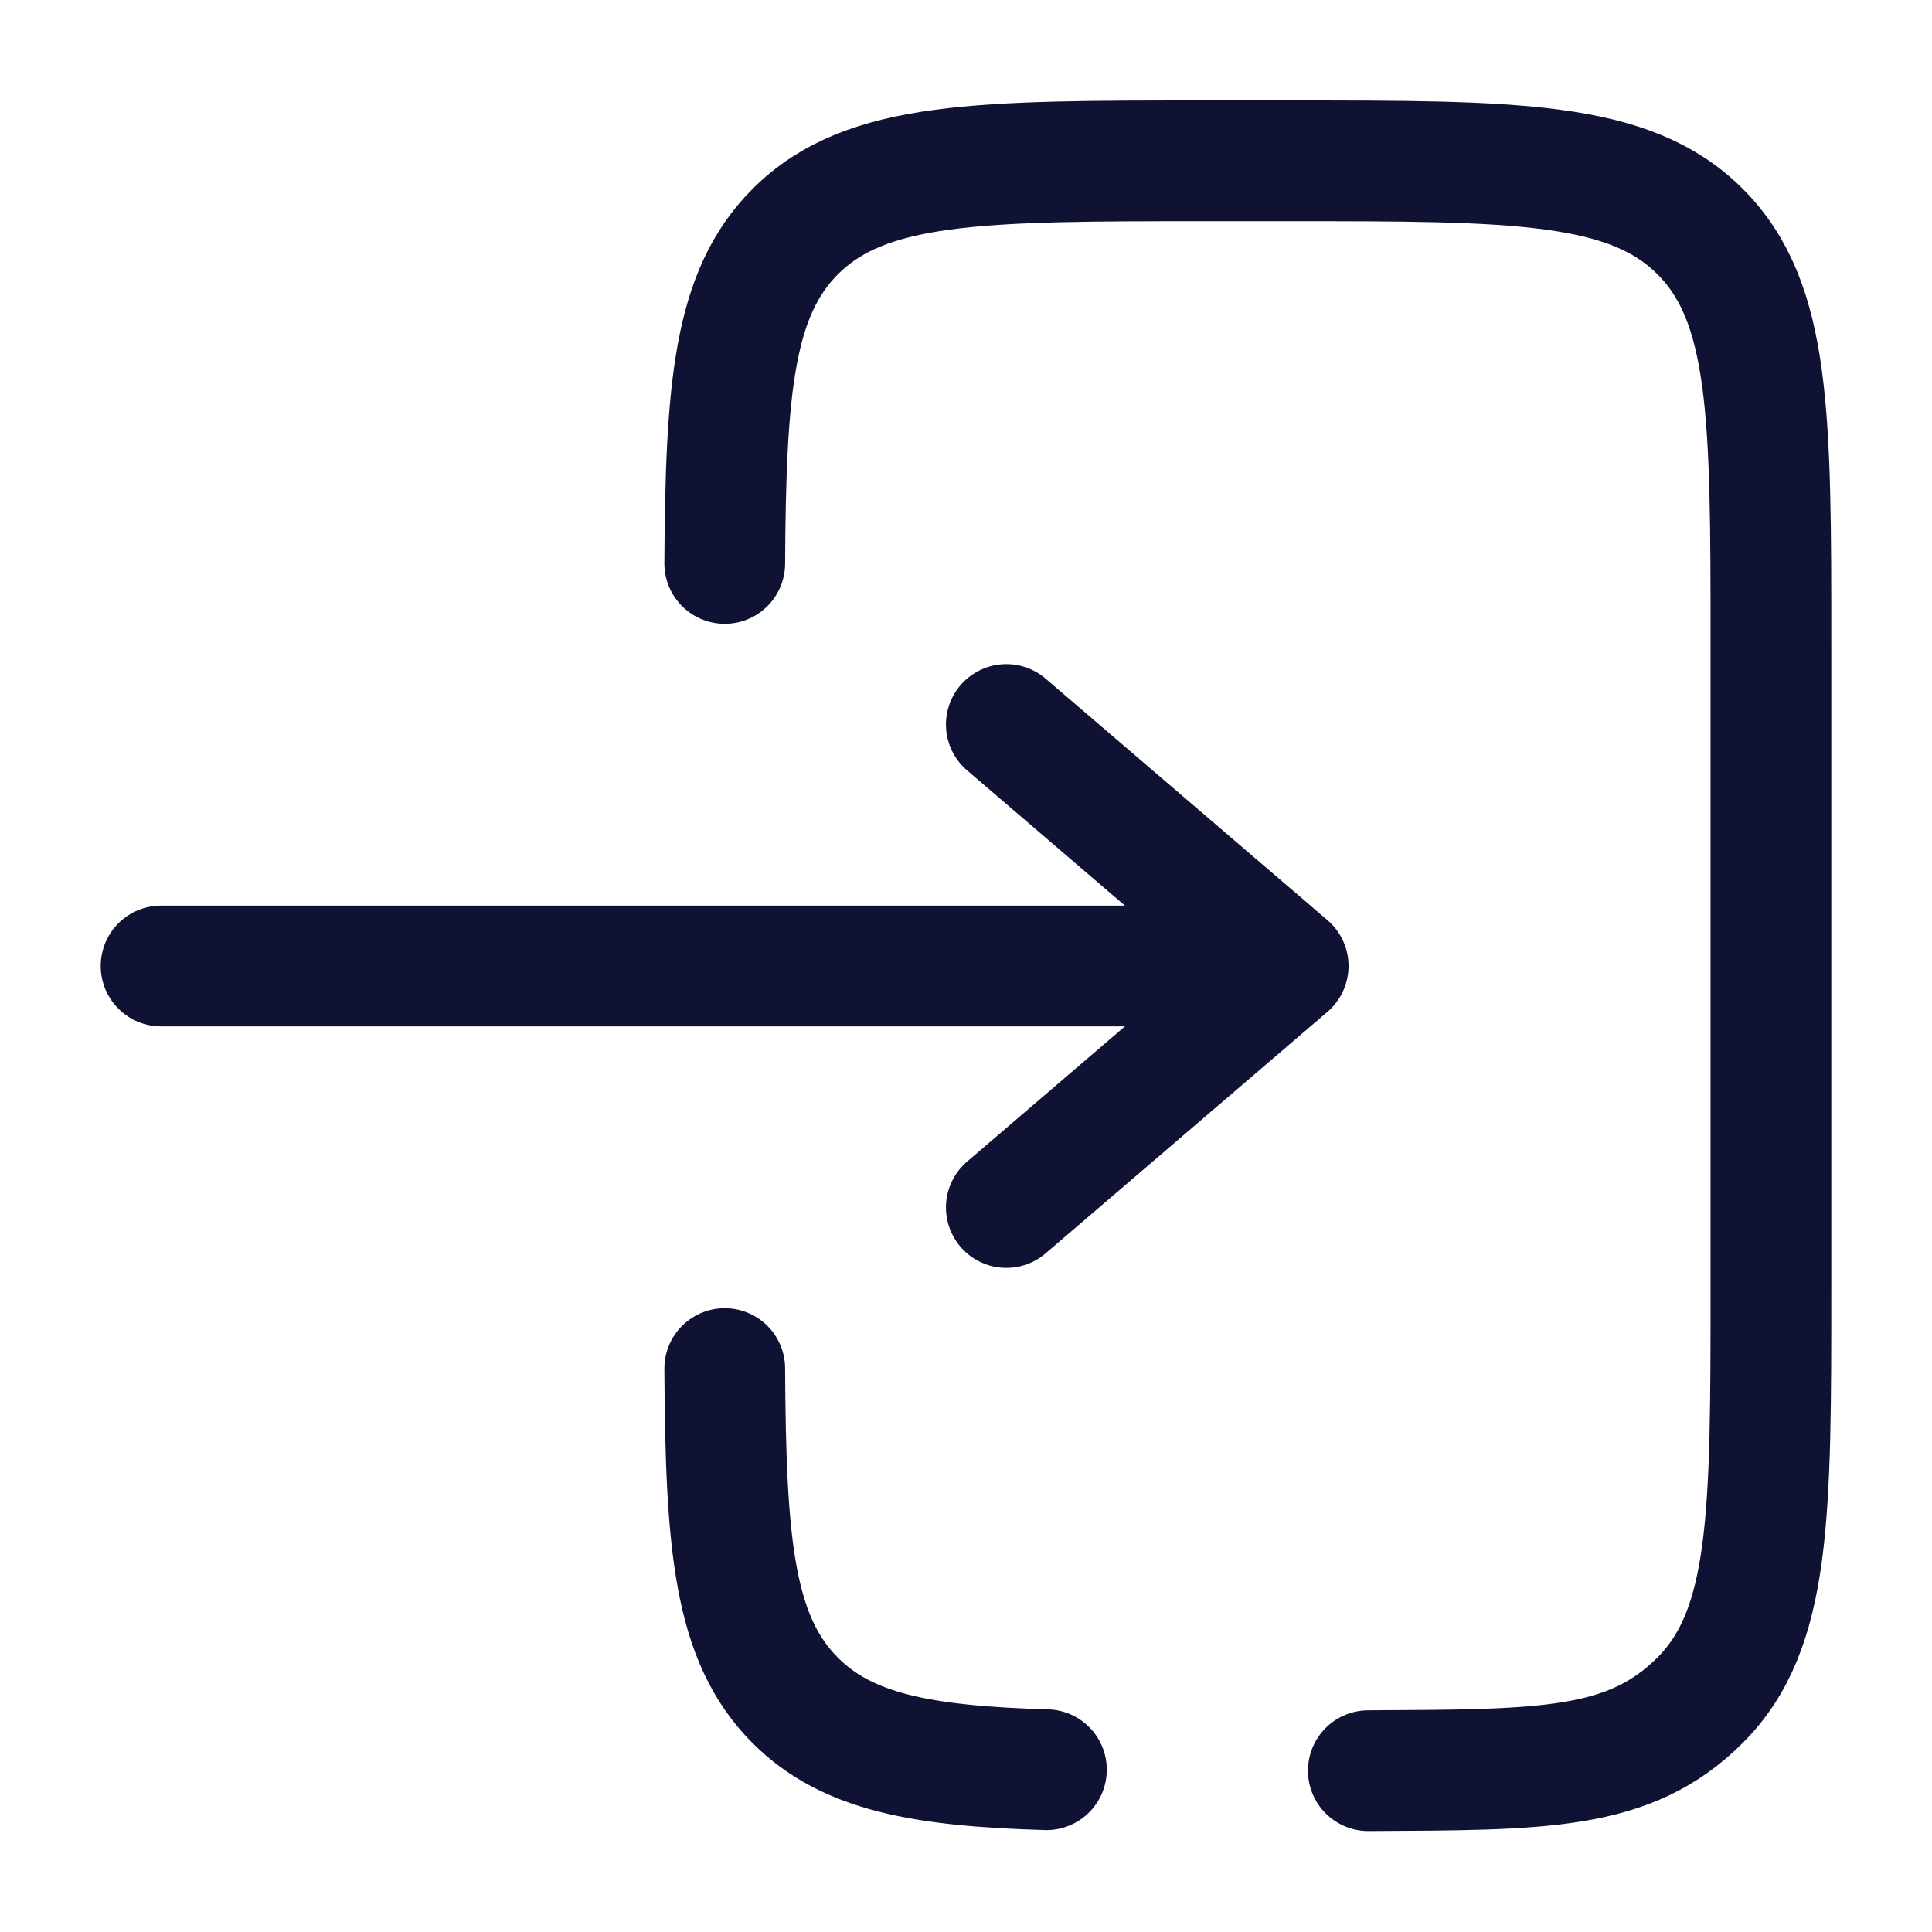
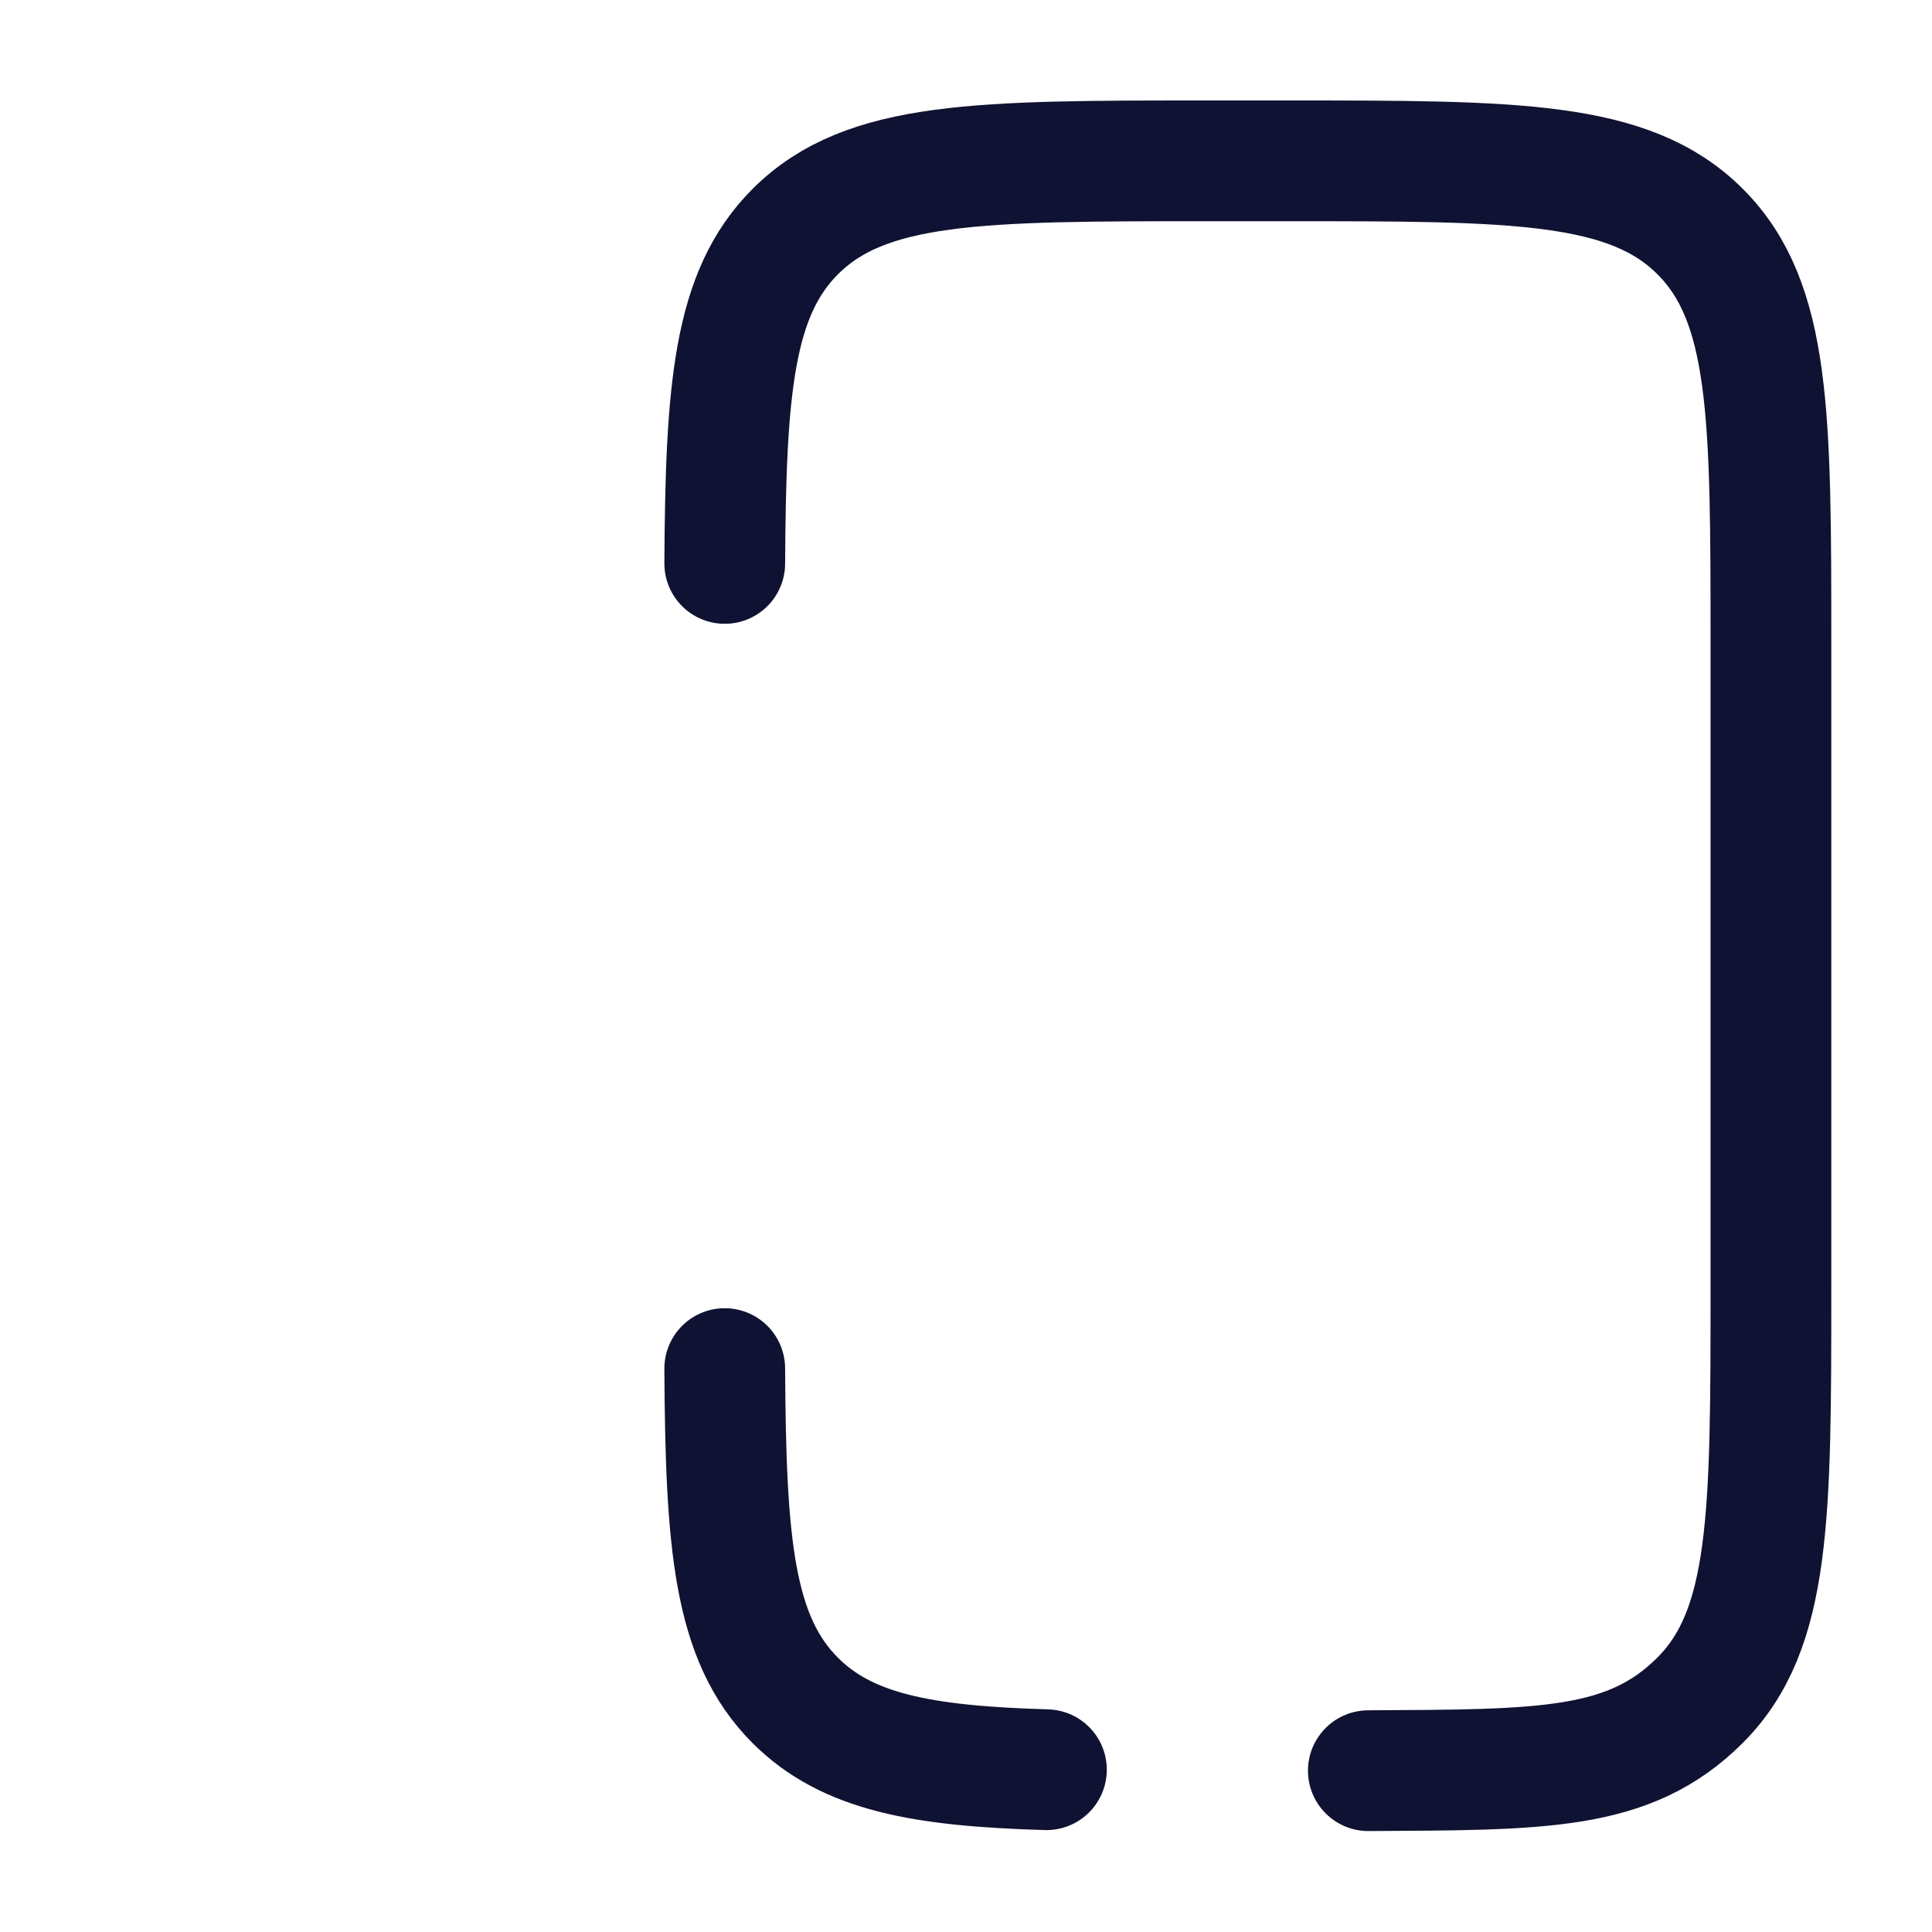
<svg xmlns="http://www.w3.org/2000/svg" version="1.1" viewBox="0 0 800 800">
  <defs>
    <style>
      .cls-1 {
        stroke-miterlimit: 133.3;
      }

      .cls-1, .cls-2 {
        fill: none;
        stroke: #101233;
        stroke-linecap: round;
        stroke-width: 50px;
      }

      .cls-2 {
        stroke-linejoin: round;
      }
    </style>
  </defs>
  <g>
    <g id="Layer_1">
-       <path class="cls-2" d="M66.7,400h466.7M533.4,400l-116.7-100M533.4,400l-116.7,100" />
      <path class="cls-1" d="M300.1,233.3c.4-72.5,3.6-111.8,29.2-137.4,29.3-29.3,76.4-29.3,170.7-29.3h33.3c94.3,0,141.4,0,170.7,29.3,29.3,29.3,29.3,76.4,29.3,170.7v266.7c0,94.3,0,141.4-29.3,170.7s-64.9,28.8-137.4,29.2M300.1,566.7c.4,72.5,3.6,111.8,29.2,137.4,21.4,21.4,52.3,27.2,104,28.7" />
    </g>
  </g>
</svg>